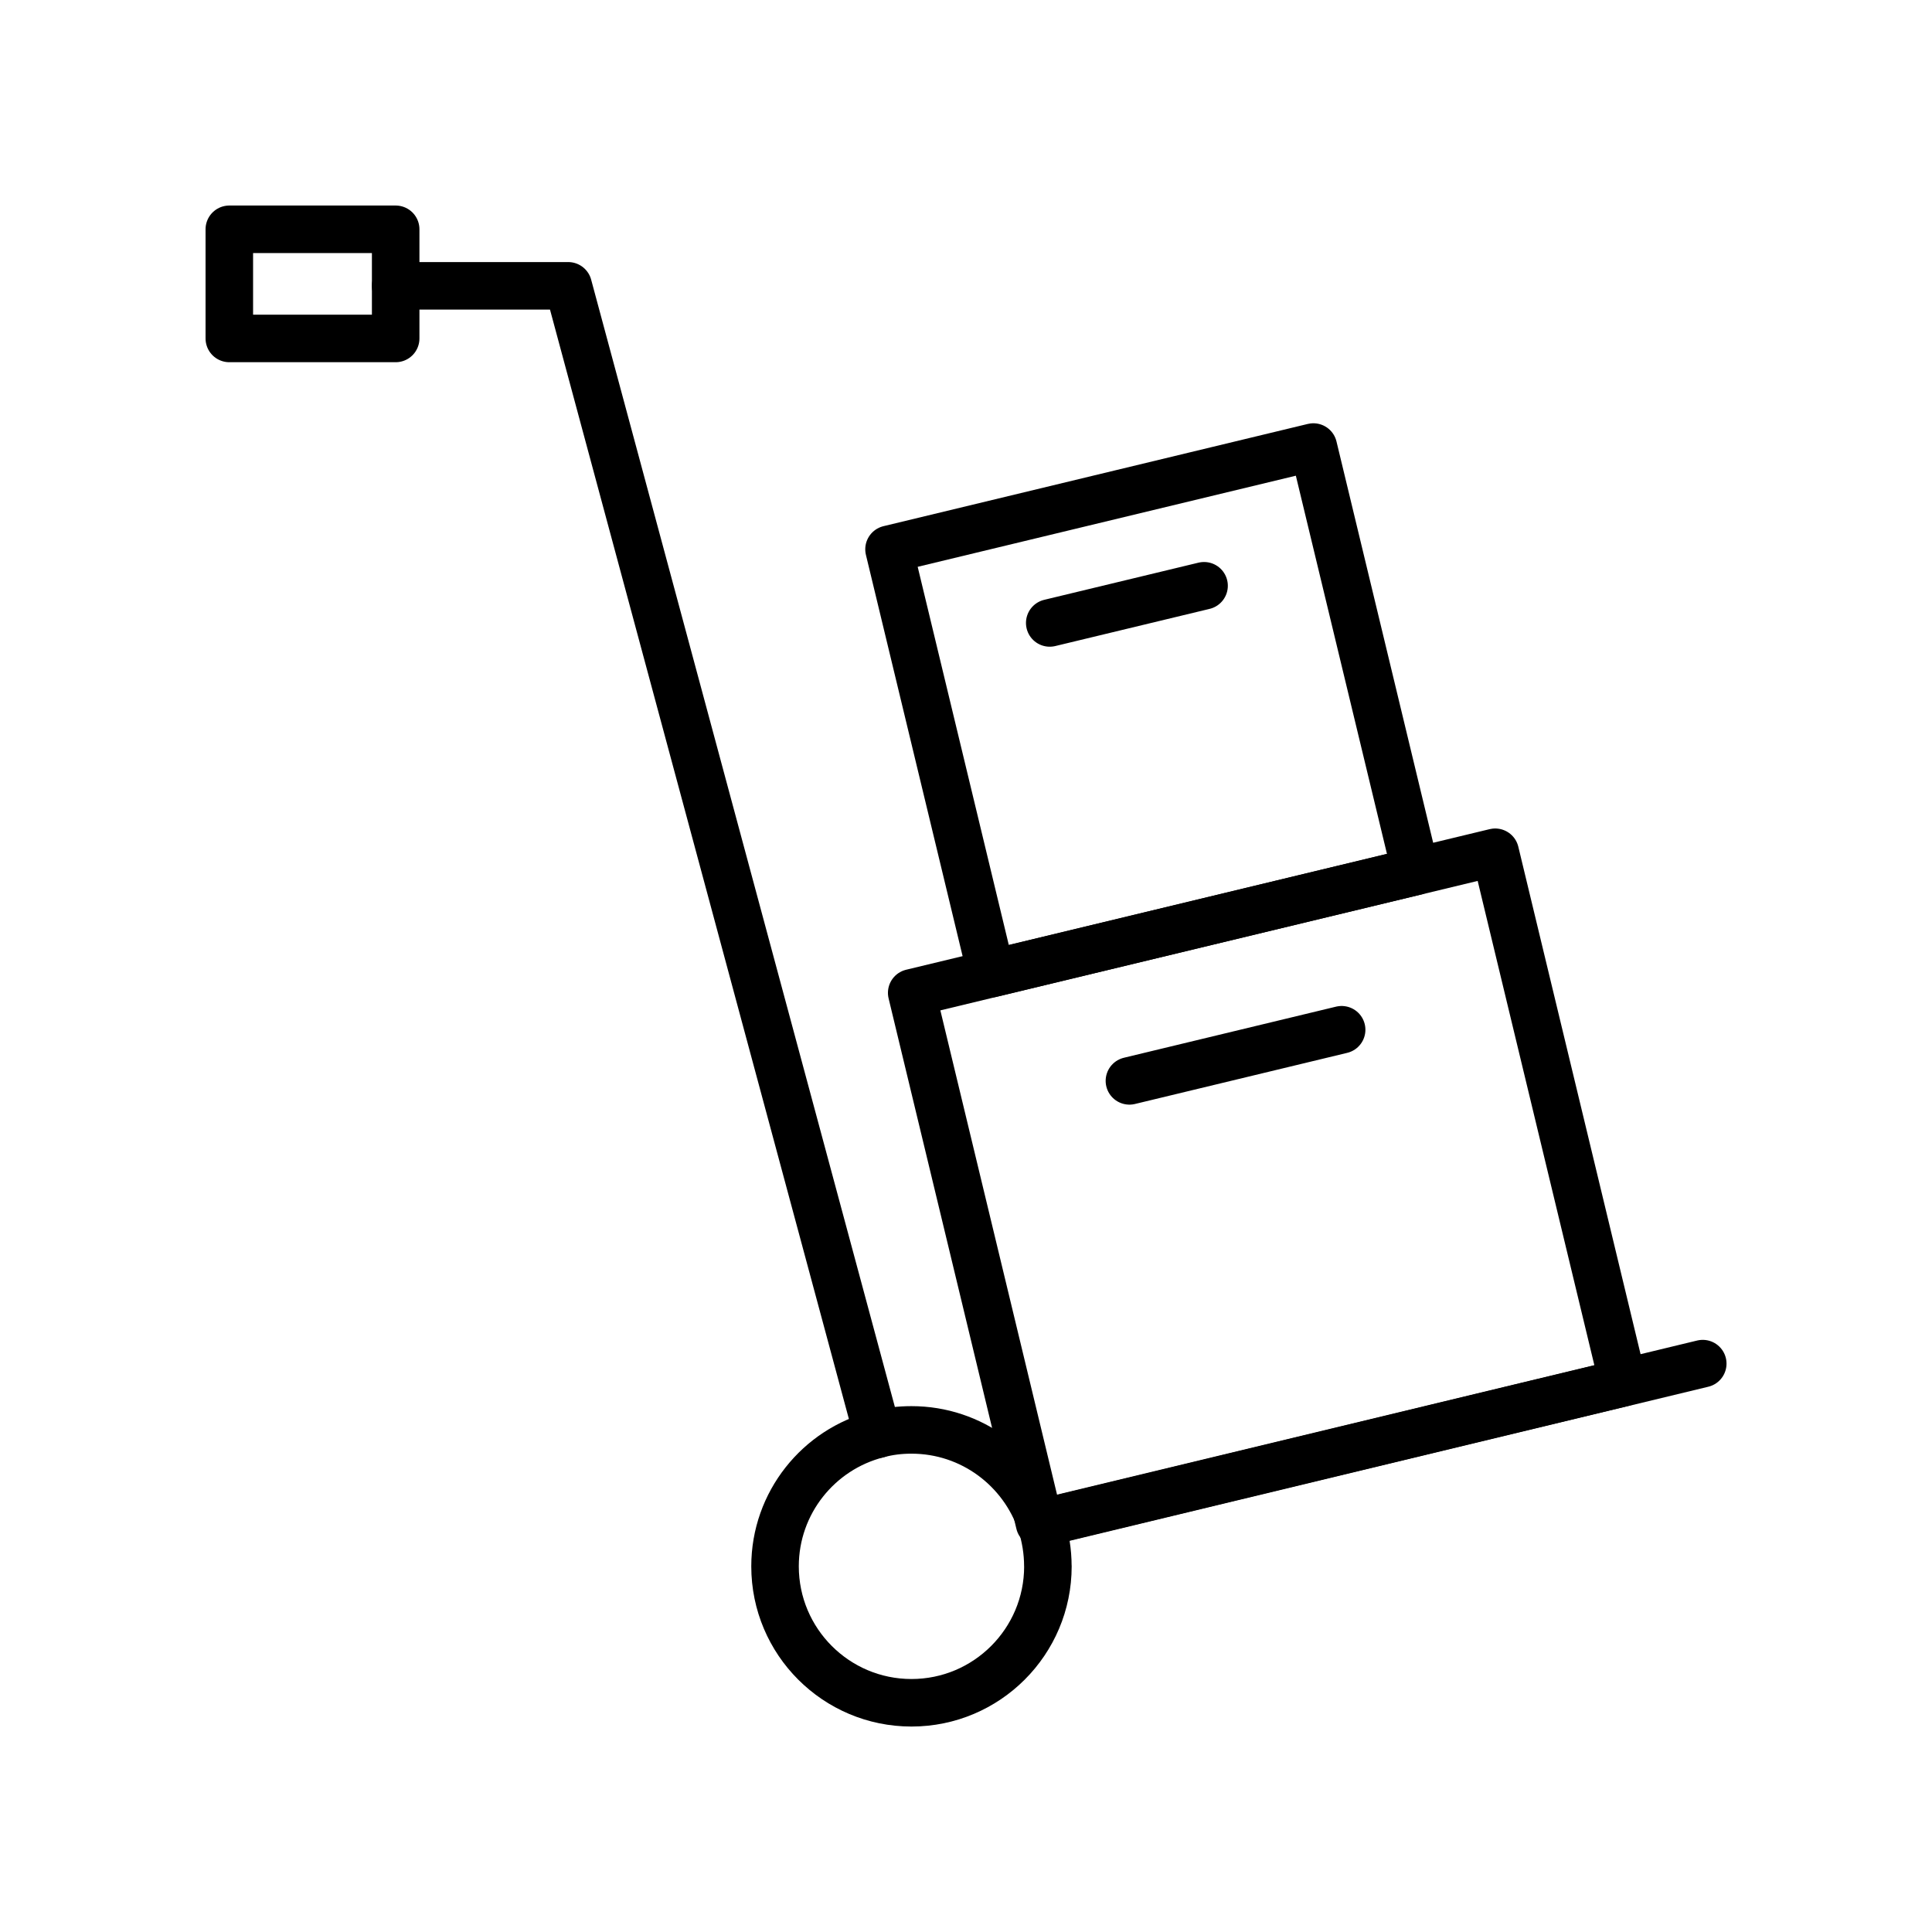
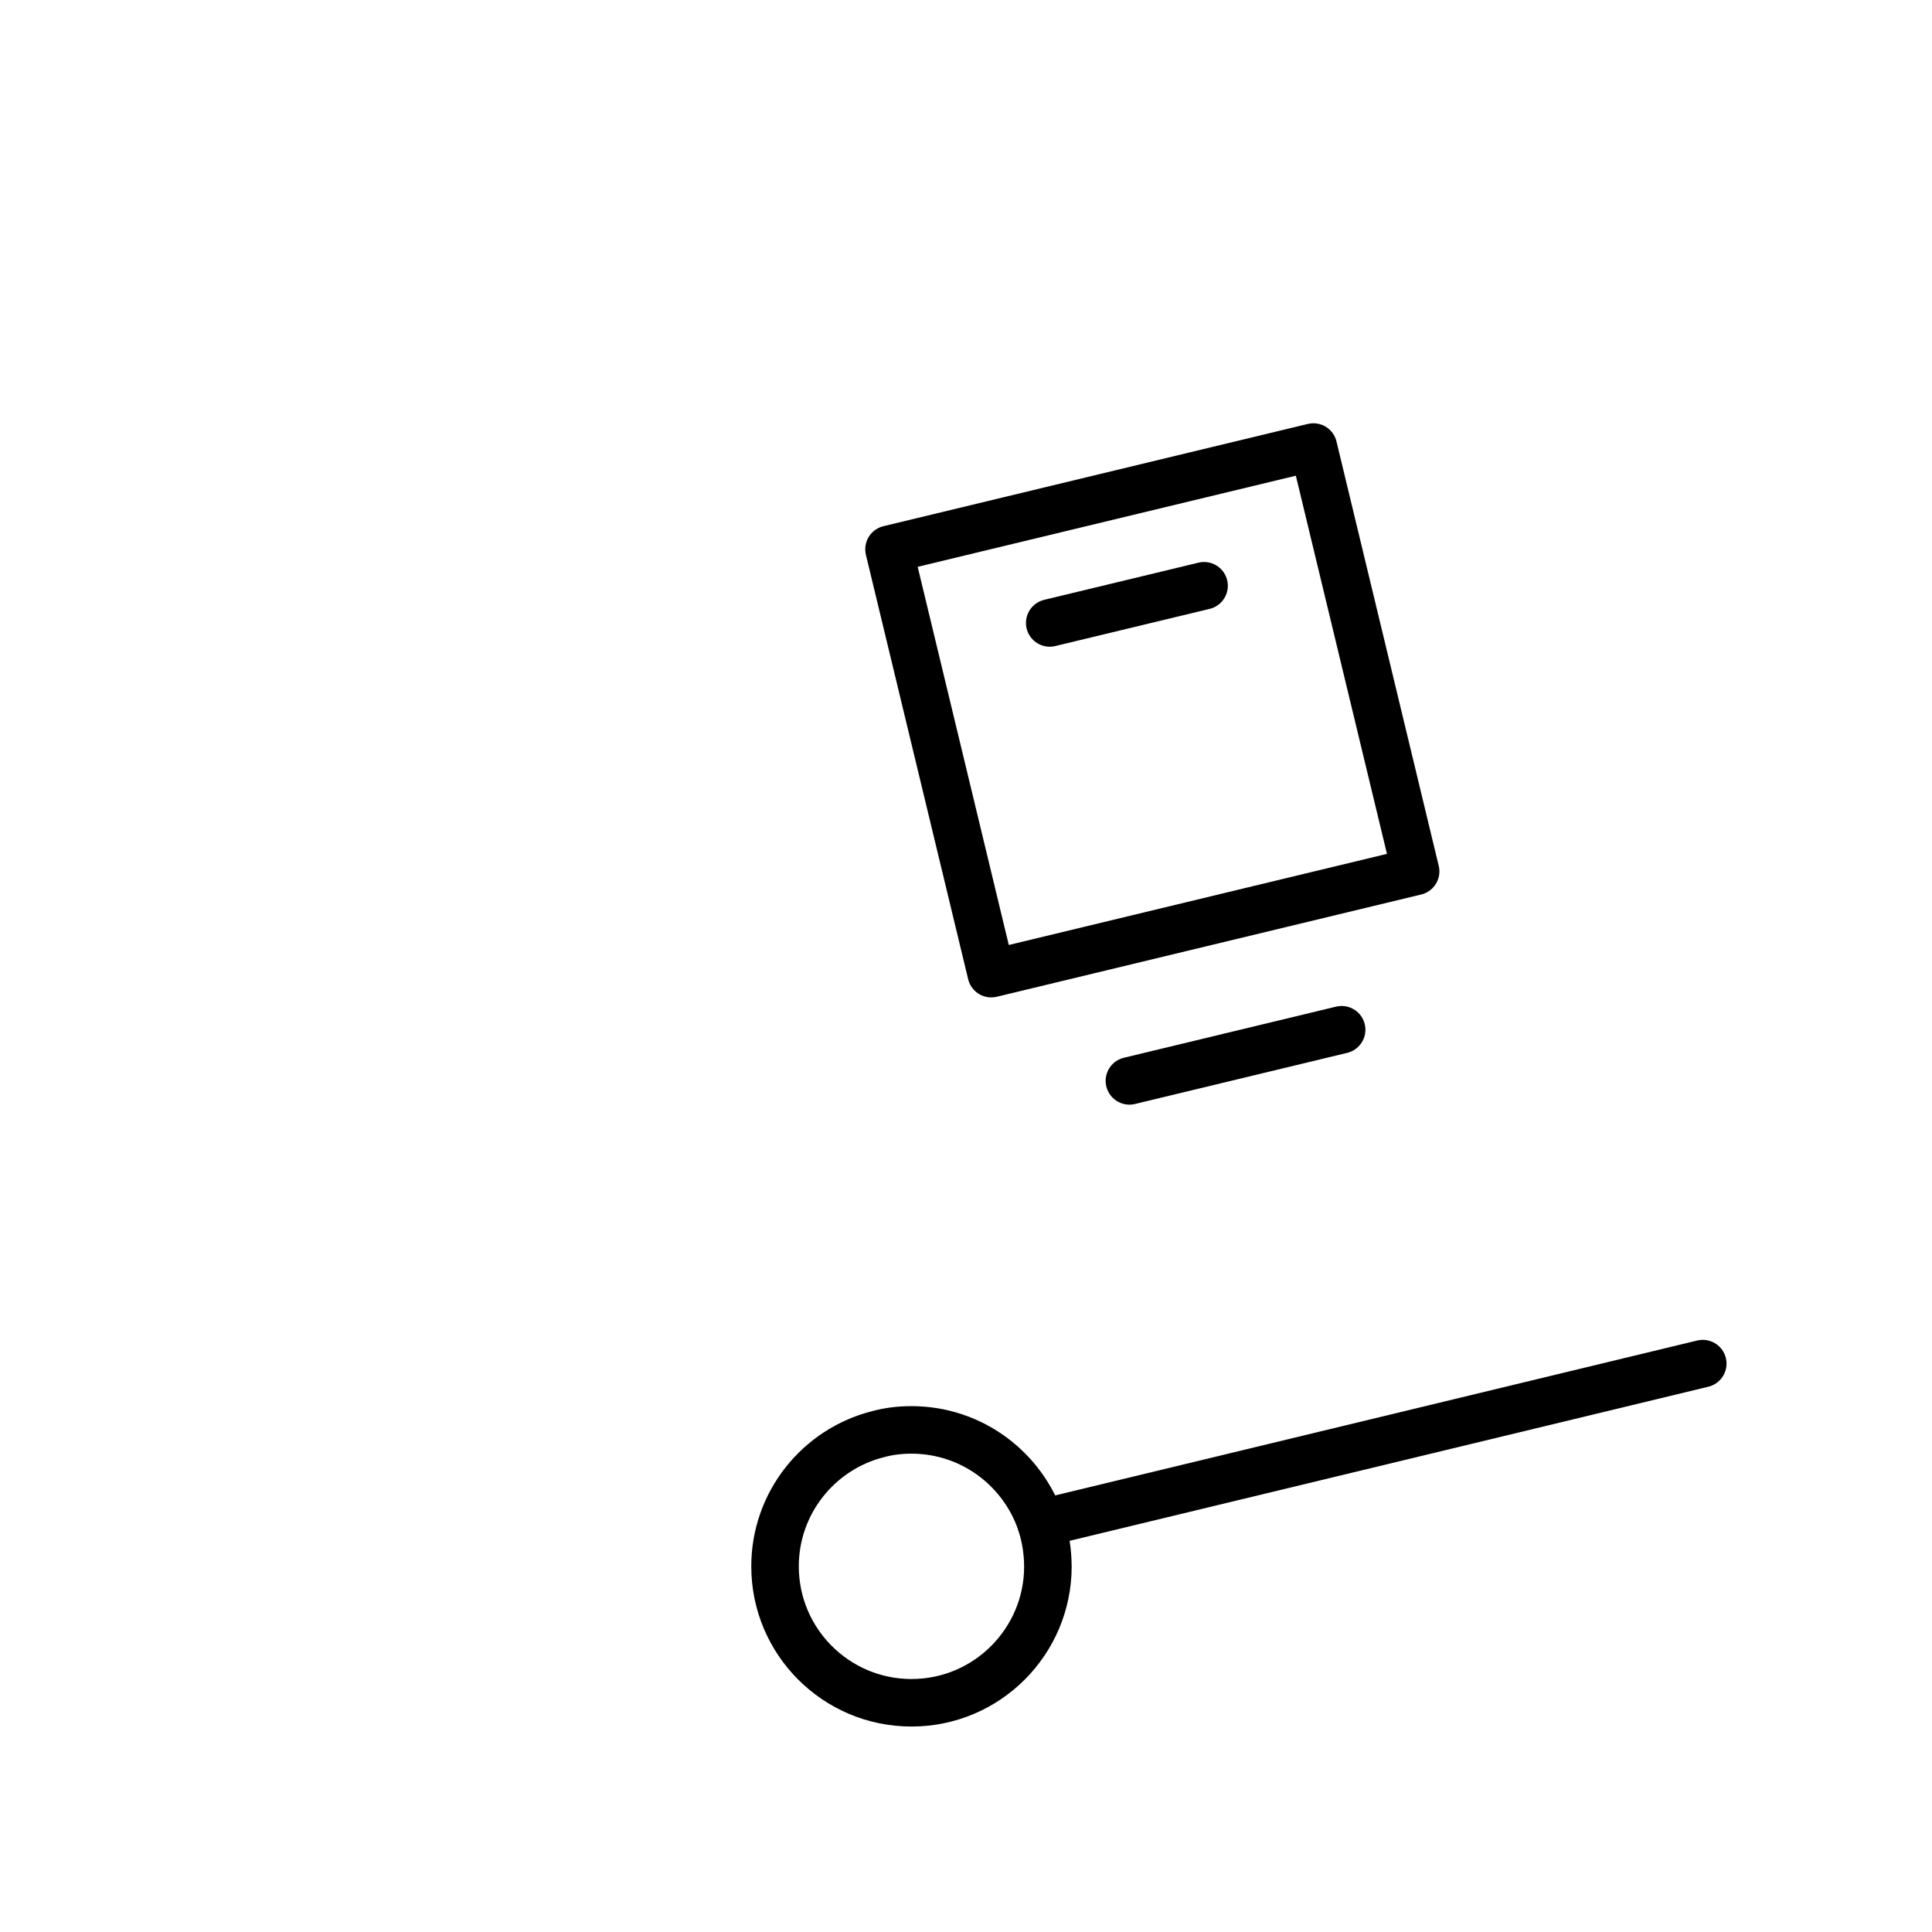
<svg xmlns="http://www.w3.org/2000/svg" width="800px" height="800px" version="1.1" viewBox="144 144 512 512">
  <g fill="none" stroke="#000000" stroke-linecap="round" stroke-linejoin="round" stroke-miterlimit="10" stroke-width="2">
-     <path transform="matrix(6.122 -1.475 1.475 6.122 84.555 234.44)" d="m40.055 37.856 25.259-1.05e-4 8.2e-5 22.963-25.259 1.05e-4z" />
    <path transform="matrix(6.298 0 0 6.298 148.09 148.09)" d="m46.875 44.832 8.93-2.151" />
    <path transform="matrix(6.122 -1.475 1.475 6.122 113.34 223.78)" d="m38.659 20.06 18.37-3.7e-5 3.7e-5 18.37-18.37 3.7e-5z" />
    <path transform="matrix(6.298 0 0 6.298 148.09 148.09)" d="m43.522 25.563 6.494-1.564" />
    <path transform="matrix(6.298 0 0 6.298 148.09 148.09)" d="m43.445 65.26c0 3.169-2.572 5.741-5.741 5.741-3.169 0-5.741-2.572-5.741-5.741 0-2.675 1.837-4.926 4.317-5.557 0.459-0.127 0.93-0.184 1.423-0.184 2.538 0 4.684 1.642 5.453 3.927 0.184 0.574 0.287 1.182 0.287 1.814z" />
-     <path transform="matrix(6.298 0 0 6.298 148.09 148.09)" d="m16 11.378h7.26l13.02 48.325" />
    <path transform="matrix(6.298 0 0 6.298 148.09 148.09)" d="m71 56.73-27.843 6.717" />
-     <path transform="matrix(6.298 0 0 6.298 148.09 148.09)" d="m9 8.999h7v4.593h-7z" />
  </g>
</svg>